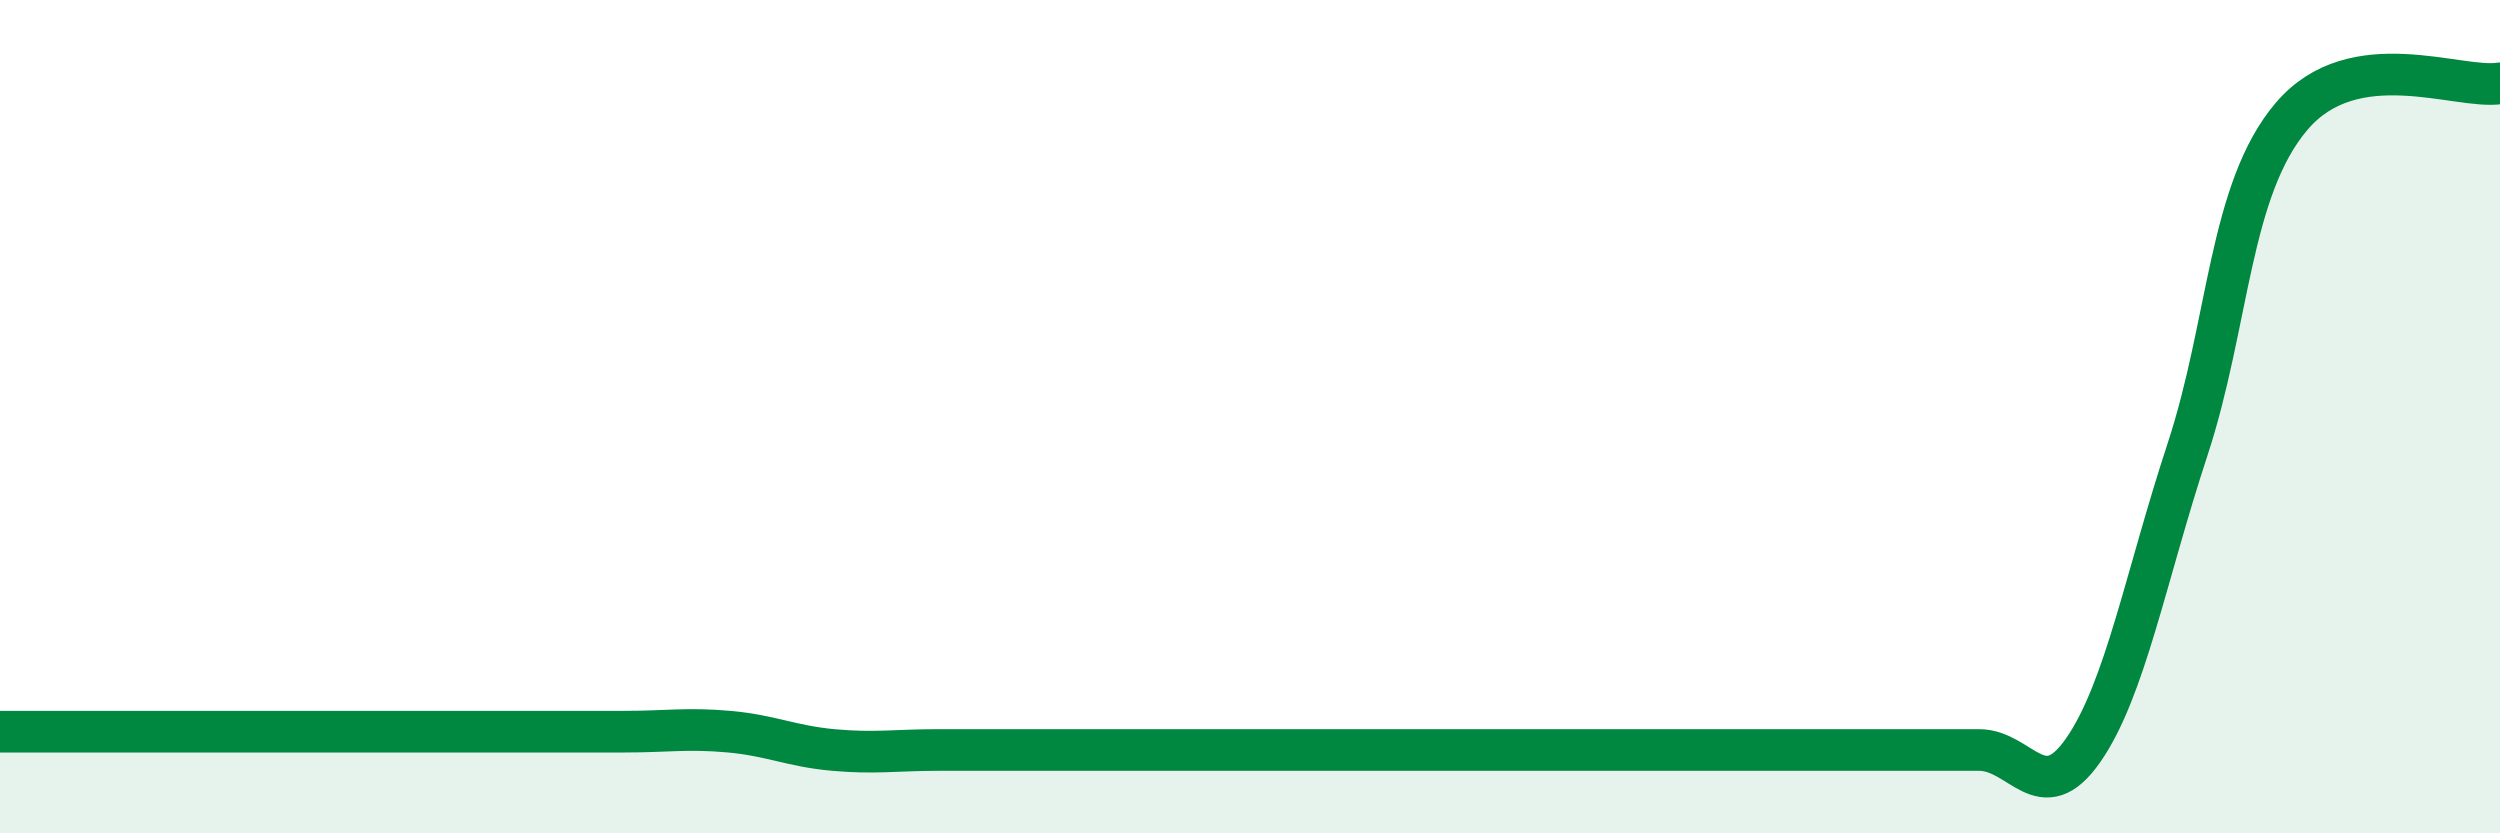
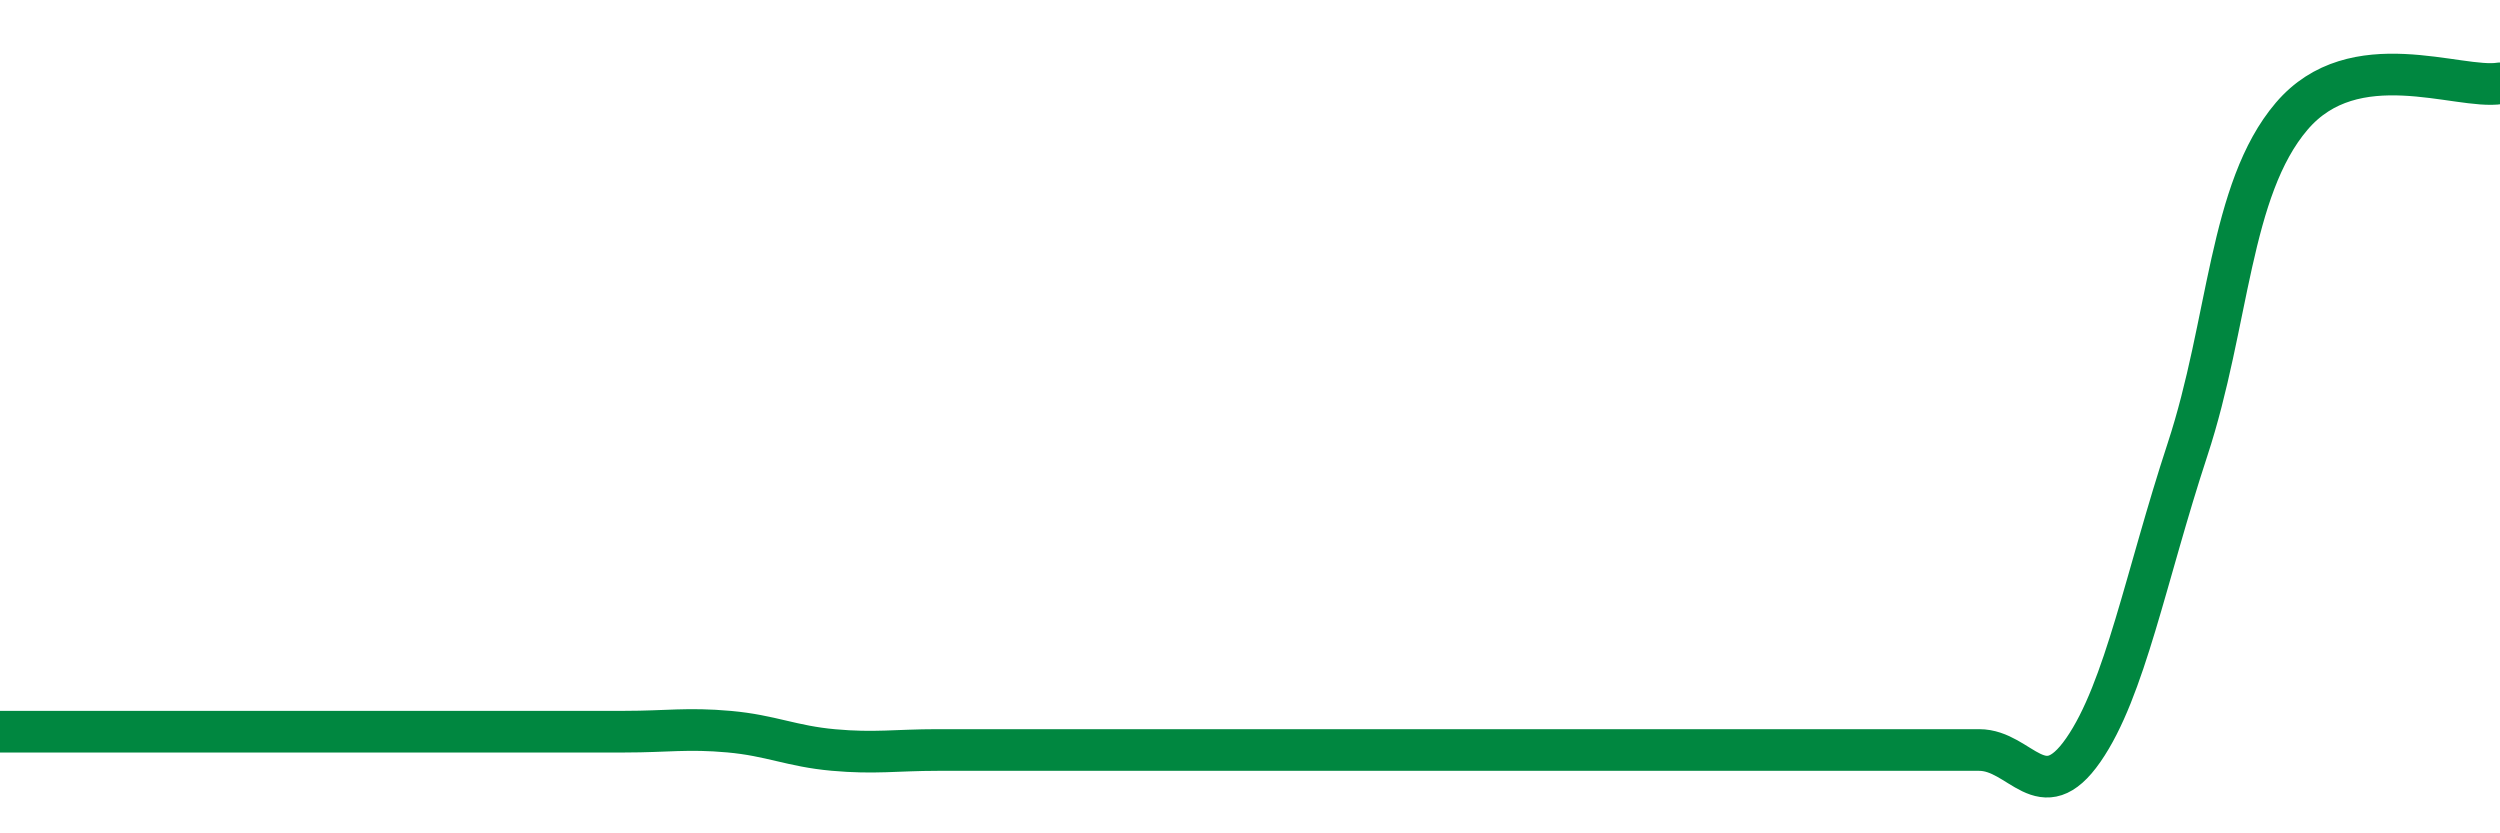
<svg xmlns="http://www.w3.org/2000/svg" width="60" height="20" viewBox="0 0 60 20">
-   <path d="M 0,17.56 C 0.5,17.56 1.5,17.56 2.5,17.56 C 3.5,17.56 4,17.56 5,17.56 C 6,17.56 6.5,17.56 7.5,17.56 C 8.5,17.56 9,17.56 10,17.56 C 11,17.56 11.5,17.56 12.5,17.56 C 13.5,17.56 14,17.56 15,17.56 C 16,17.56 16.5,17.47 17.5,17.56 C 18.5,17.65 19,17.91 20,18 C 21,18.09 21.5,18 22.5,18 C 23.5,18 24,18 25,18 C 26,18 26.5,18 27.5,18 C 28.5,18 29,18 30,18 C 31,18 31.5,18 32.5,18 C 33.5,18 34,18 35,18 C 36,18 36.5,18 37.5,18 C 38.5,18 39,18 40,18 C 41,18 41.5,18 42.5,18 C 43.5,18 44,18 45,18 C 46,18 46.5,18 47.5,18 C 48.5,18 49,19.44 50,18 C 51,16.56 51.5,13.83 52.5,10.79 C 53.5,7.75 53.5,4.55 55,2.79 C 56.5,1.03 59,2.16 60,2L60 20L0 20Z" fill="#008740" opacity="0.1" stroke-linecap="round" stroke-linejoin="round" />
  <path d="M 0,17.56 C 0.5,17.56 1.5,17.56 2.5,17.56 C 3.5,17.56 4,17.56 5,17.56 C 6,17.56 6.5,17.56 7.5,17.56 C 8.5,17.56 9,17.56 10,17.56 C 11,17.56 11.5,17.56 12.5,17.56 C 13.5,17.56 14,17.56 15,17.56 C 16,17.56 16.5,17.47 17.5,17.56 C 18.5,17.65 19,17.91 20,18 C 21,18.09 21.5,18 22.5,18 C 23.5,18 24,18 25,18 C 26,18 26.5,18 27.5,18 C 28.5,18 29,18 30,18 C 31,18 31.5,18 32.5,18 C 33.5,18 34,18 35,18 C 36,18 36.5,18 37.5,18 C 38.5,18 39,18 40,18 C 41,18 41.5,18 42.5,18 C 43.5,18 44,18 45,18 C 46,18 46.5,18 47.5,18 C 48.5,18 49,19.44 50,18 C 51,16.56 51.5,13.83 52.5,10.79 C 53.5,7.75 53.5,4.55 55,2.79 C 56.5,1.03 59,2.16 60,2" stroke="#008740" stroke-width="1" fill="none" stroke-linecap="round" stroke-linejoin="round" />
</svg>